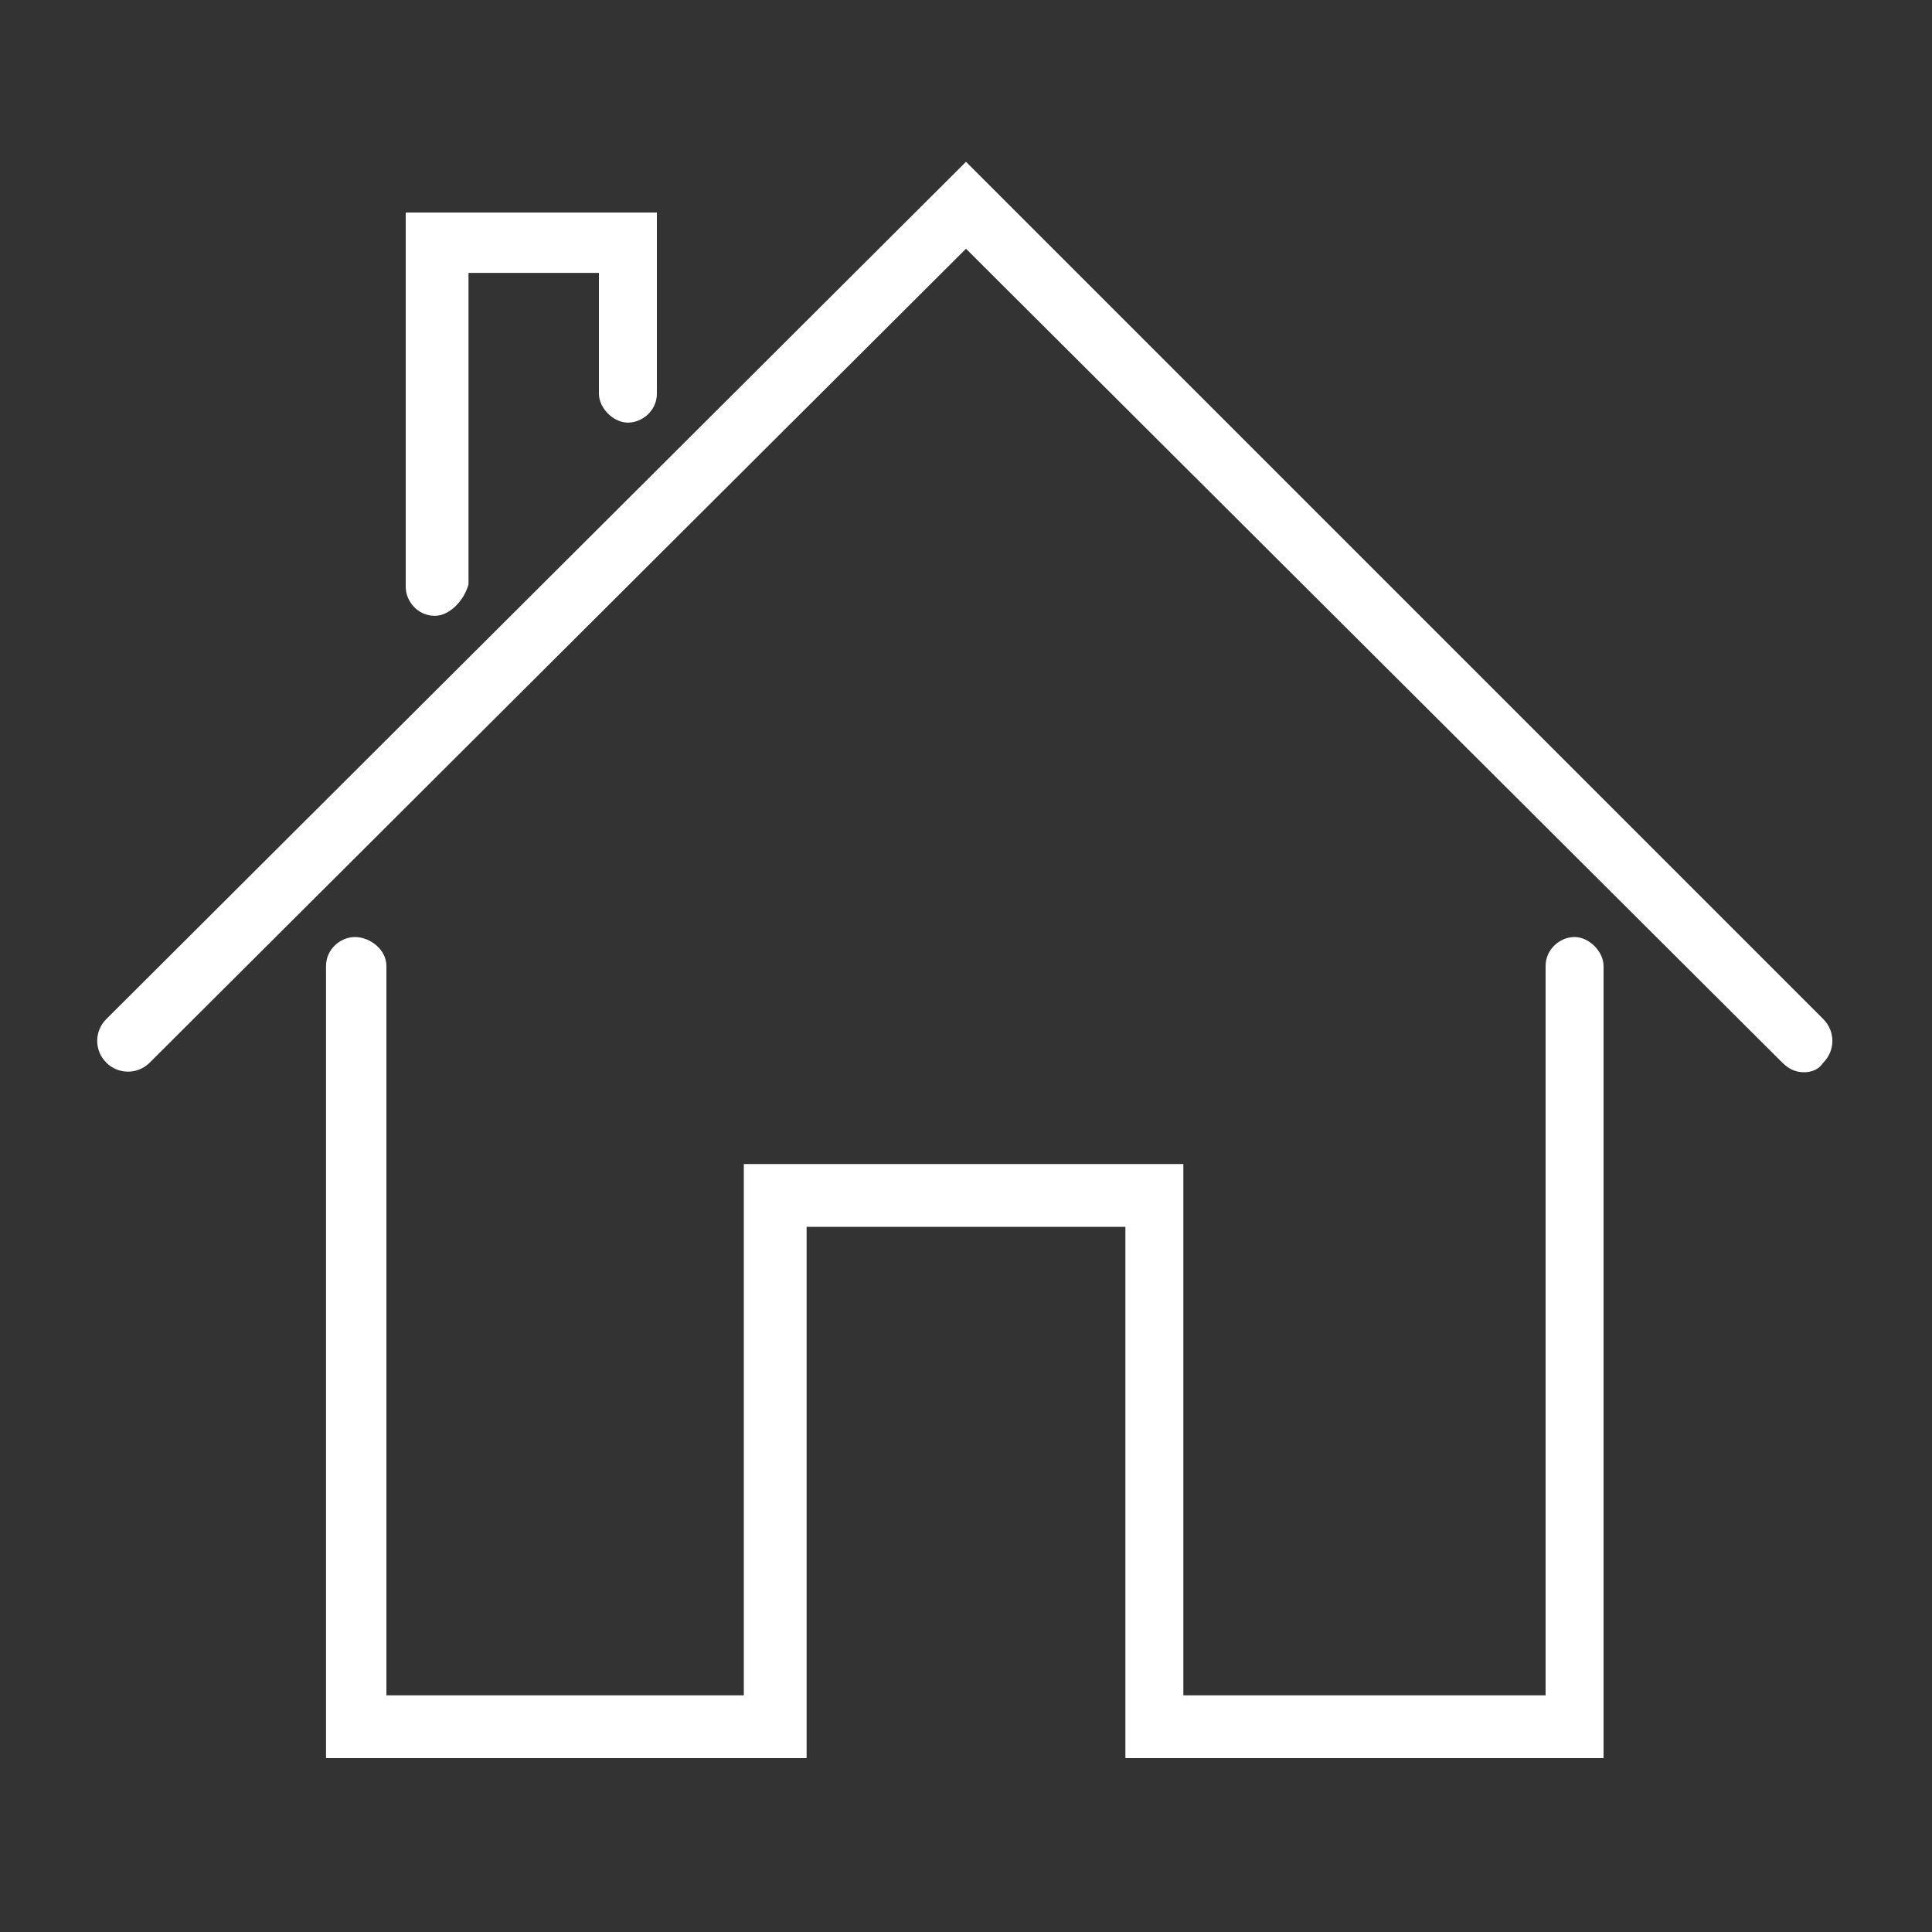
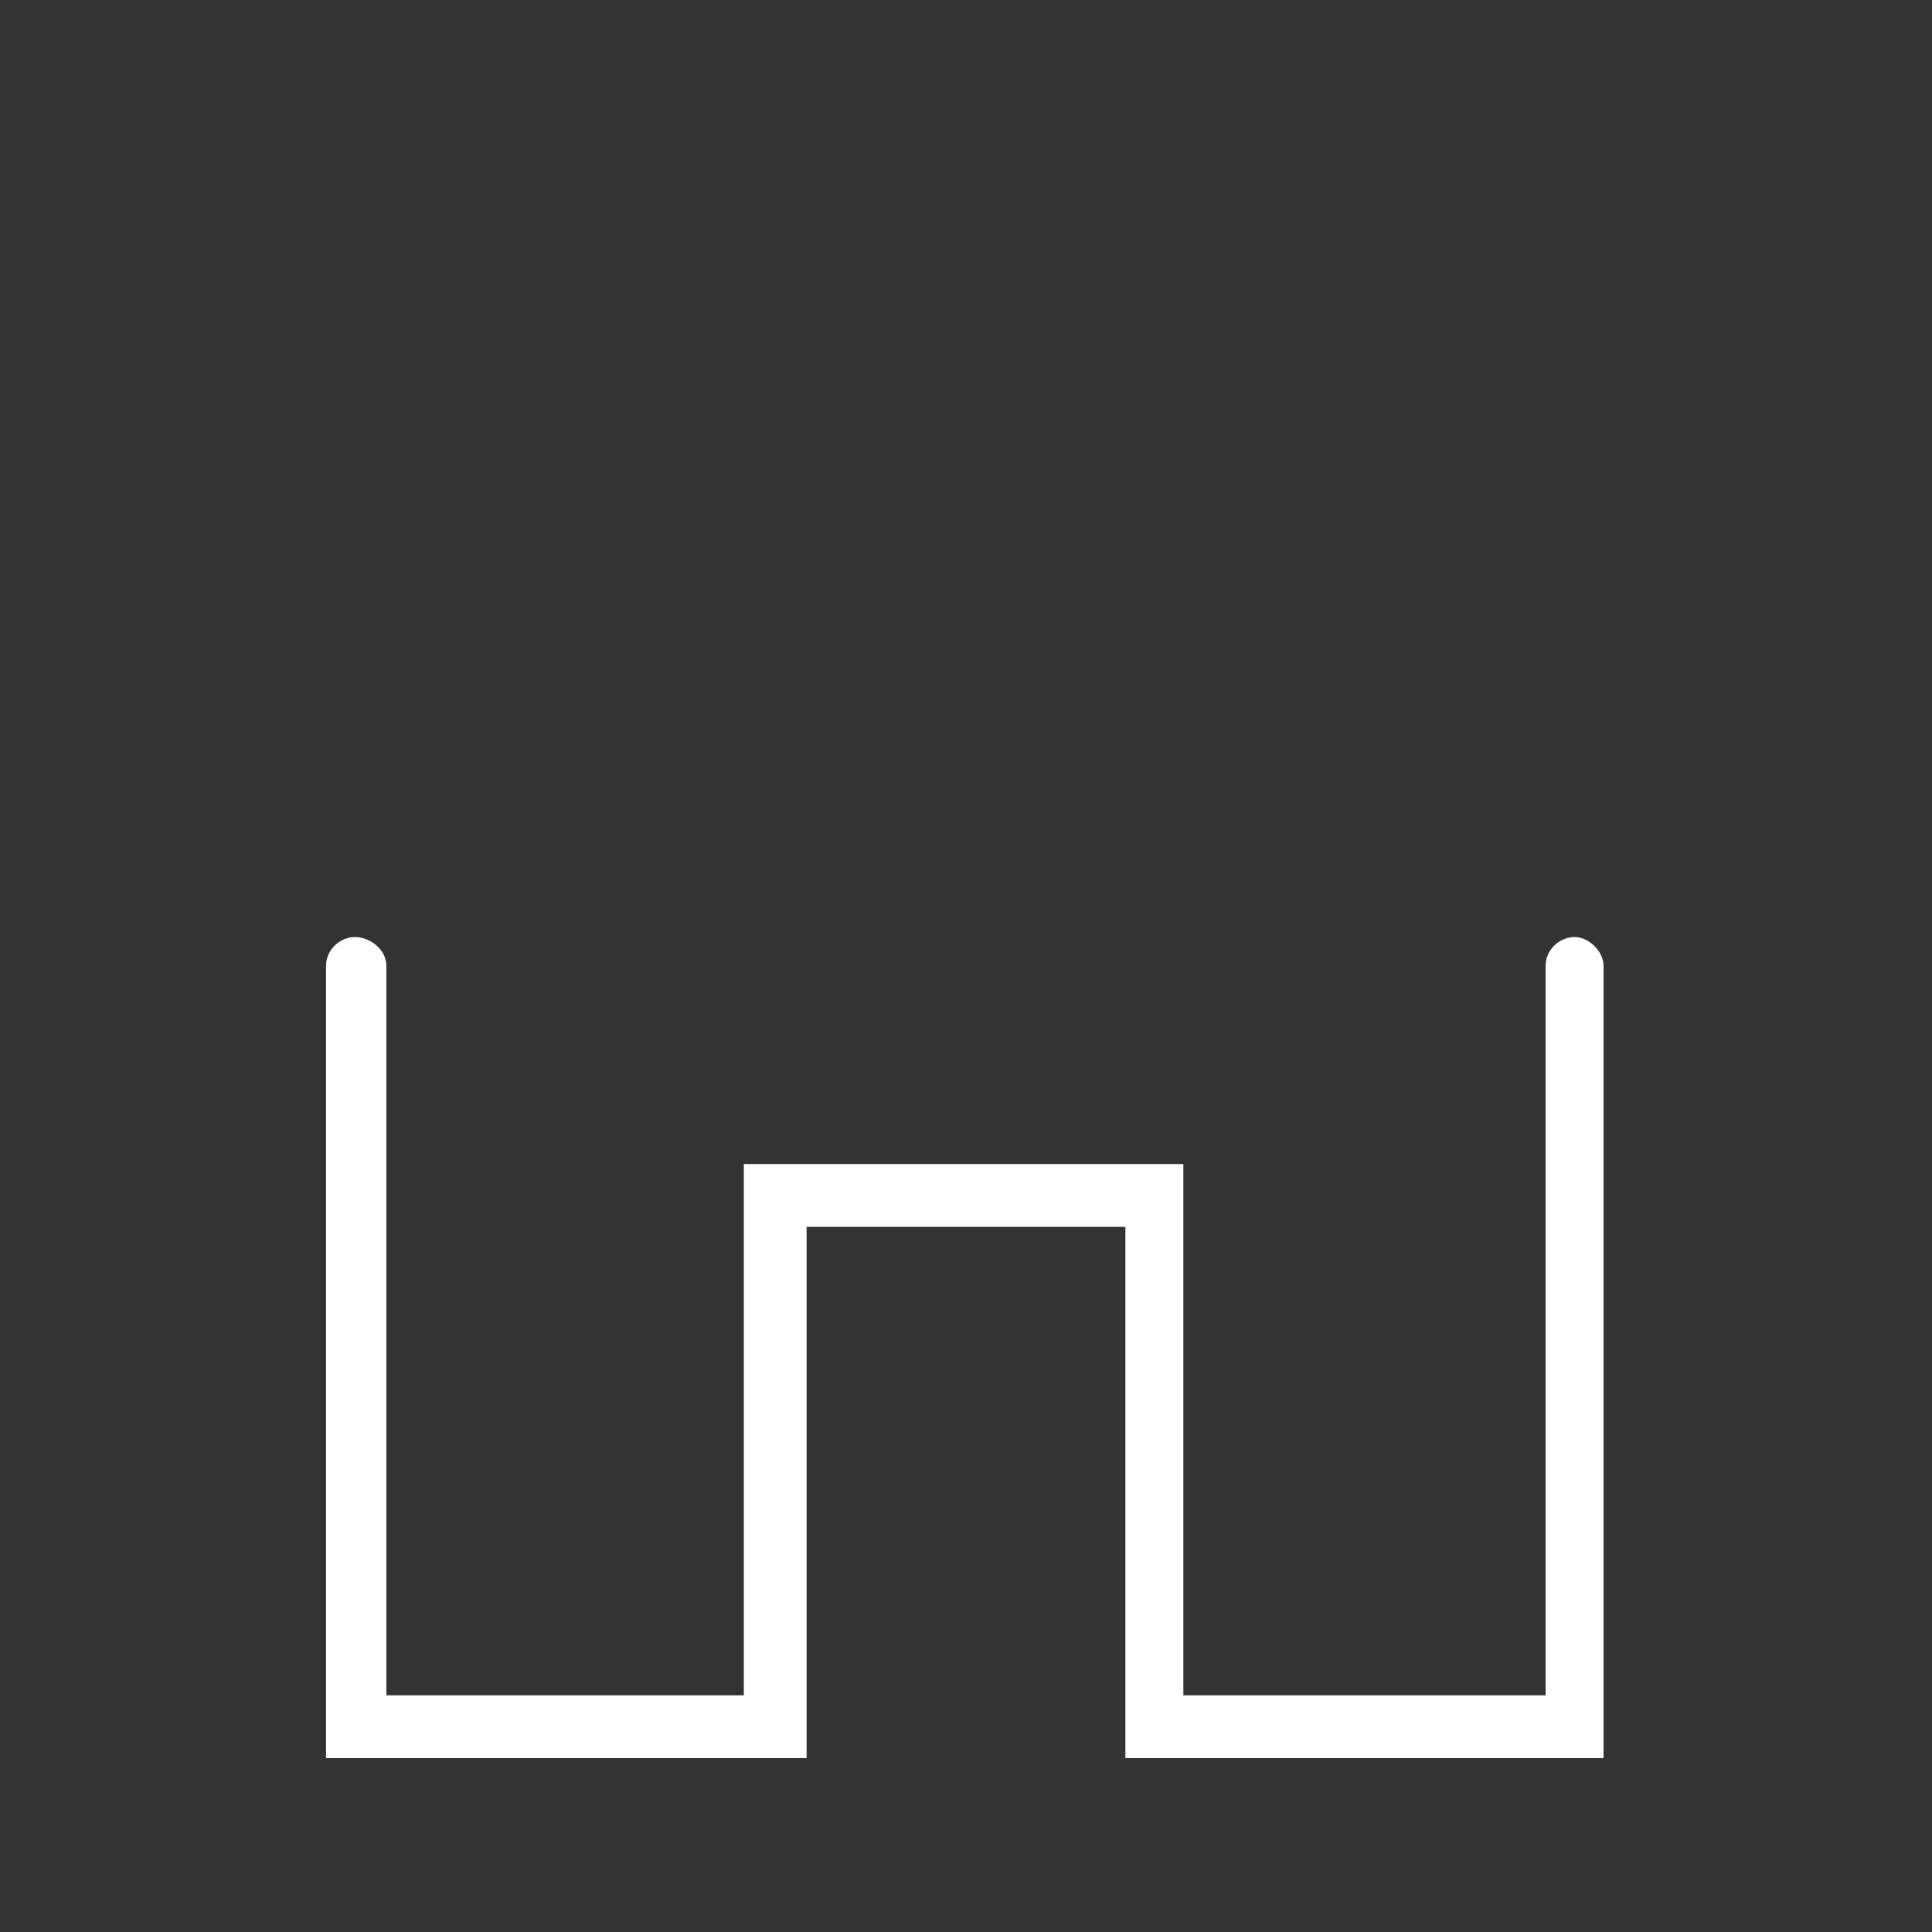
<svg xmlns="http://www.w3.org/2000/svg" version="1.1" id="icons" x="0px" y="0px" viewBox="0 0 80 80" style="enable-background:new 0 0 80 80;" xml:space="preserve">
  <rect x="0" y="0" width="80" height="80" fill="#333333" stroke="none" />
  <style type="text/css">
	.st0{fill:#FFFFFF;}
</style>
  <g>
    <g>
      <path class="st0" d="M66.5,72.8H46.6v-22H33.4v22H13.5V40c0-0.7,0.6-1.2,1.2-1.2S16,39.3,16,40v30.2h14.8v-22h18.2v22H64V40    c0-0.7,0.6-1.2,1.2-1.2s1.2,0.6,1.2,1.2V72.8z" />
    </g>
    <g>
-       <path class="st0" d="M74.7,44.4c-0.3,0-0.6-0.1-0.9-0.4L40,10.3L6.2,44c-0.5,0.5-1.3,0.5-1.8,0s-0.5-1.3,0-1.8L40,6.7l35.5,35.5    c0.5,0.5,0.5,1.3,0,1.8C75.3,44.3,75,44.4,74.7,44.4z" />
-     </g>
+       </g>
    <g>
-       <path class="st0" d="M18,25.5c-0.7,0-1.2-0.6-1.2-1.2V8.8h10.4v7.5c0,0.7-0.6,1.2-1.2,1.2s-1.2-0.6-1.2-1.2v-5h-5.4v12.9    C19.2,24.9,18.6,25.5,18,25.5z" />
-     </g>
+       </g>
  </g>
</svg>